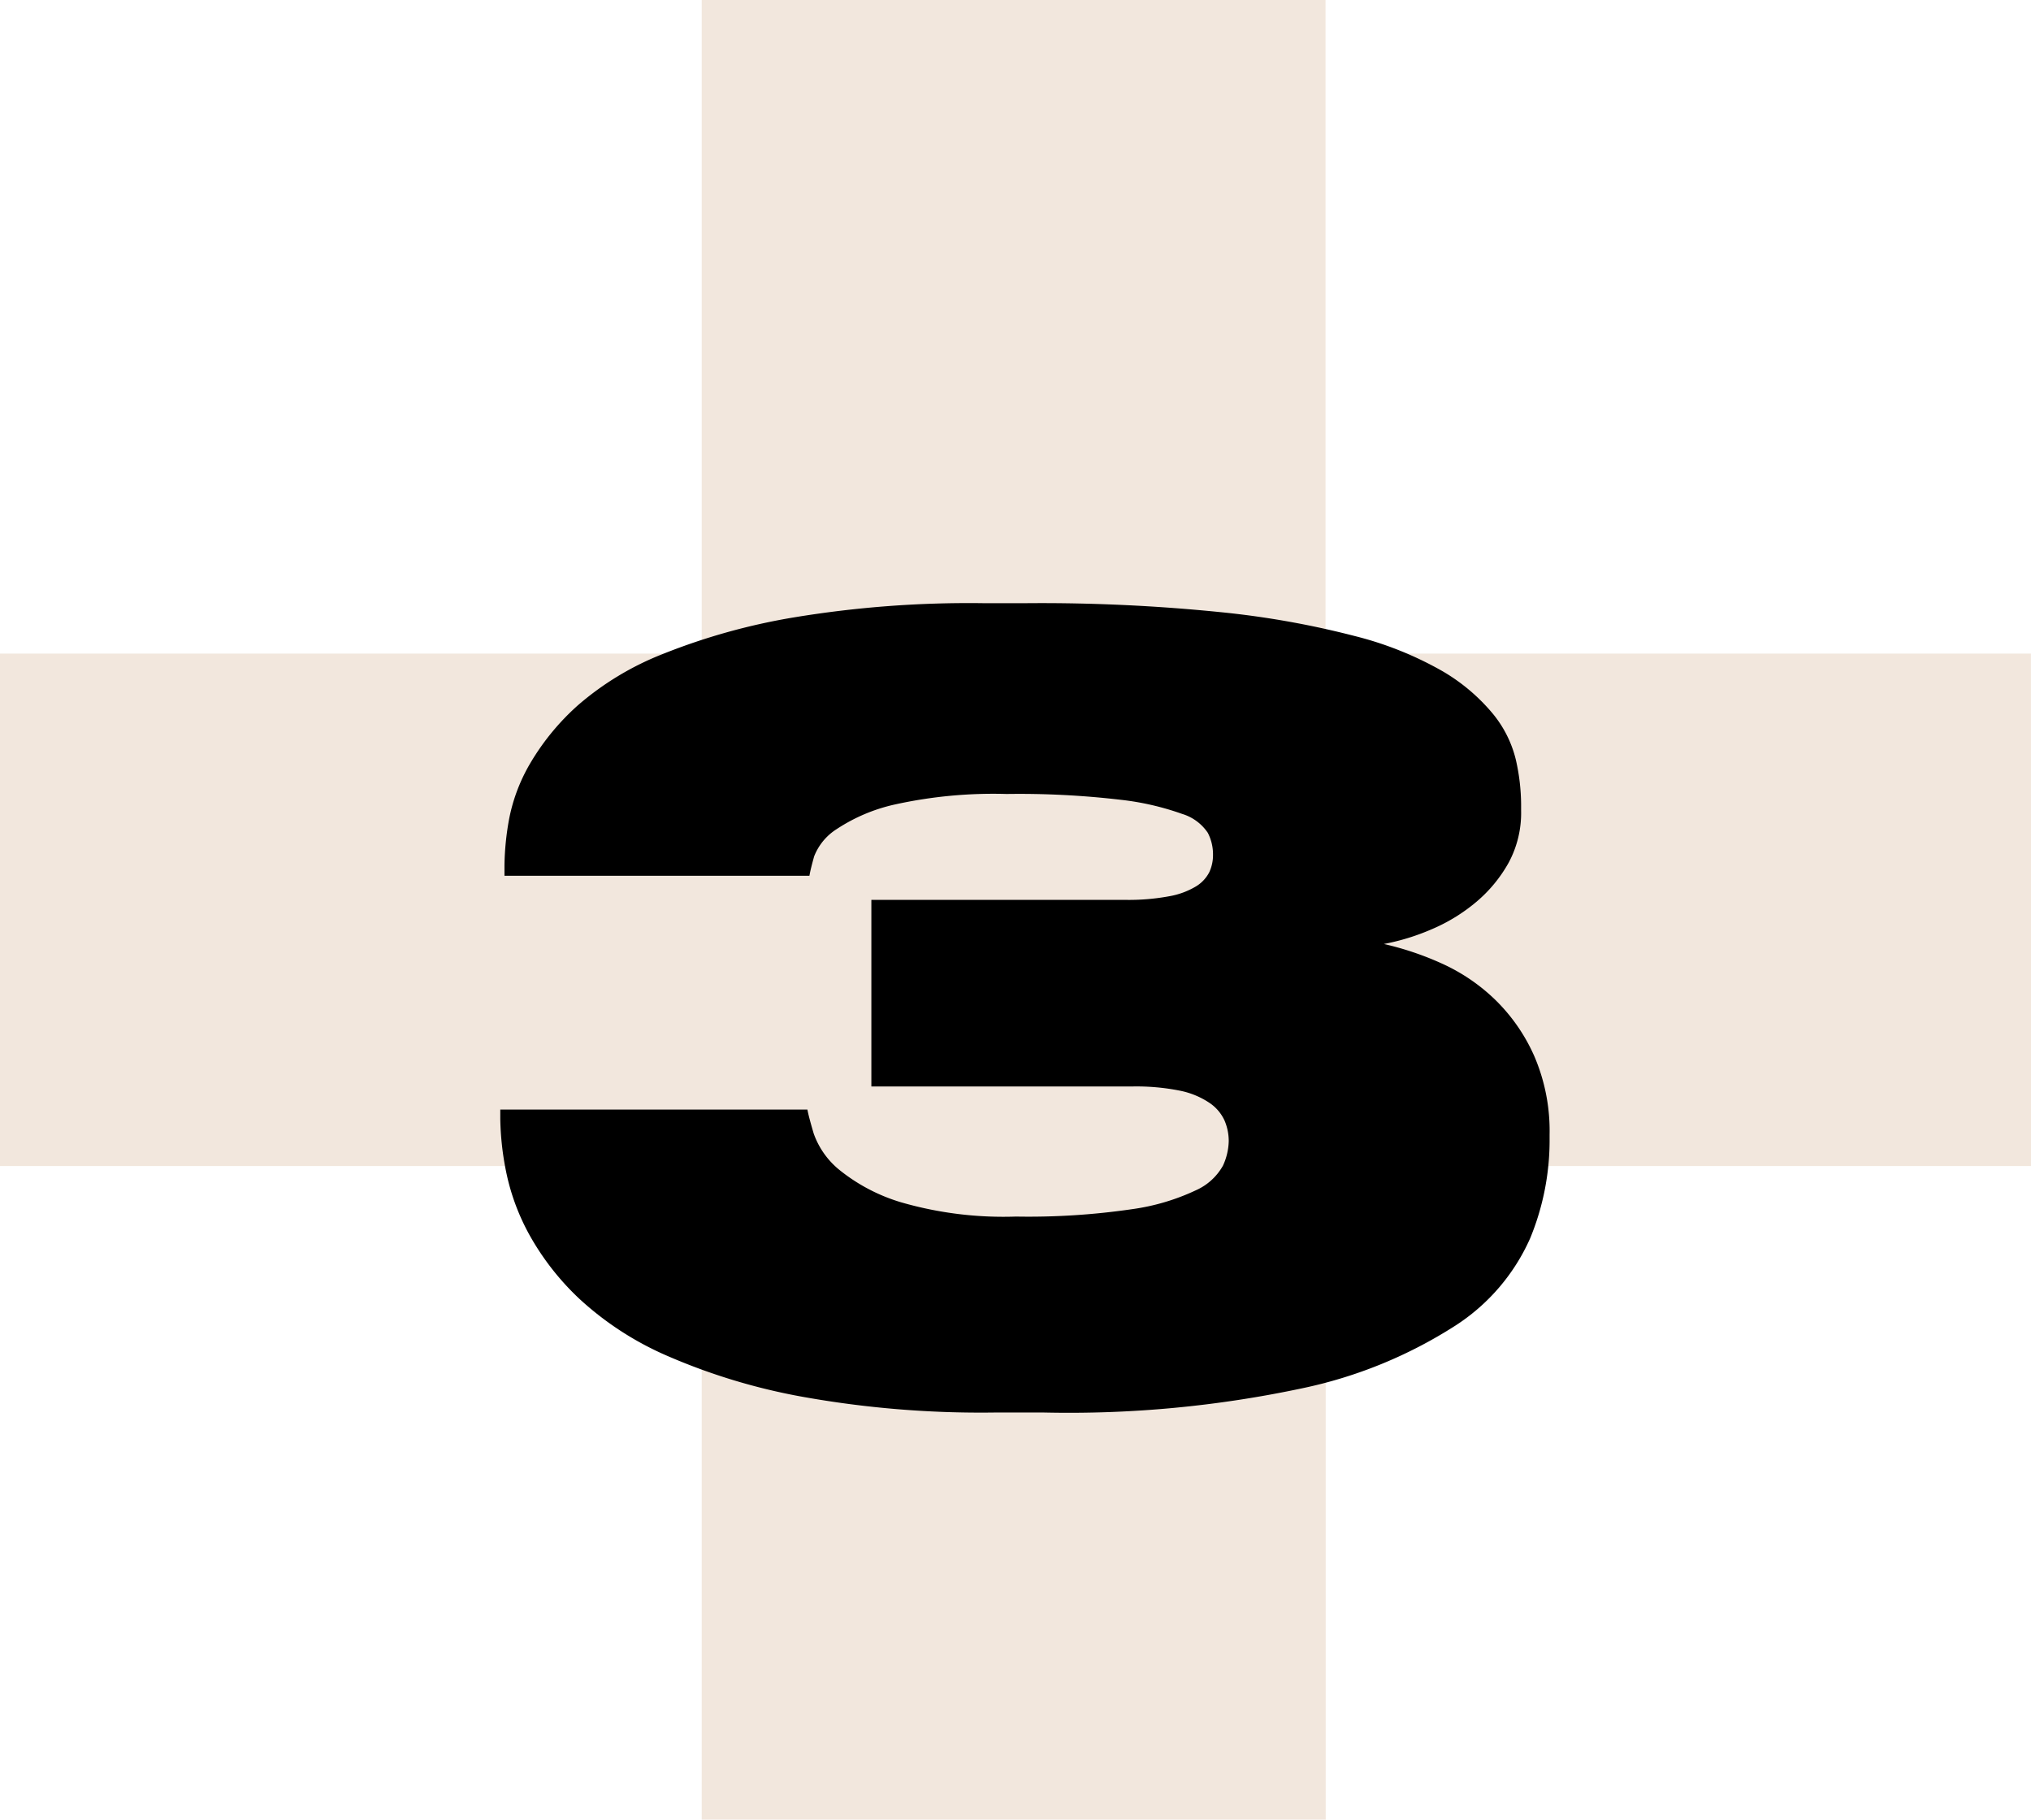
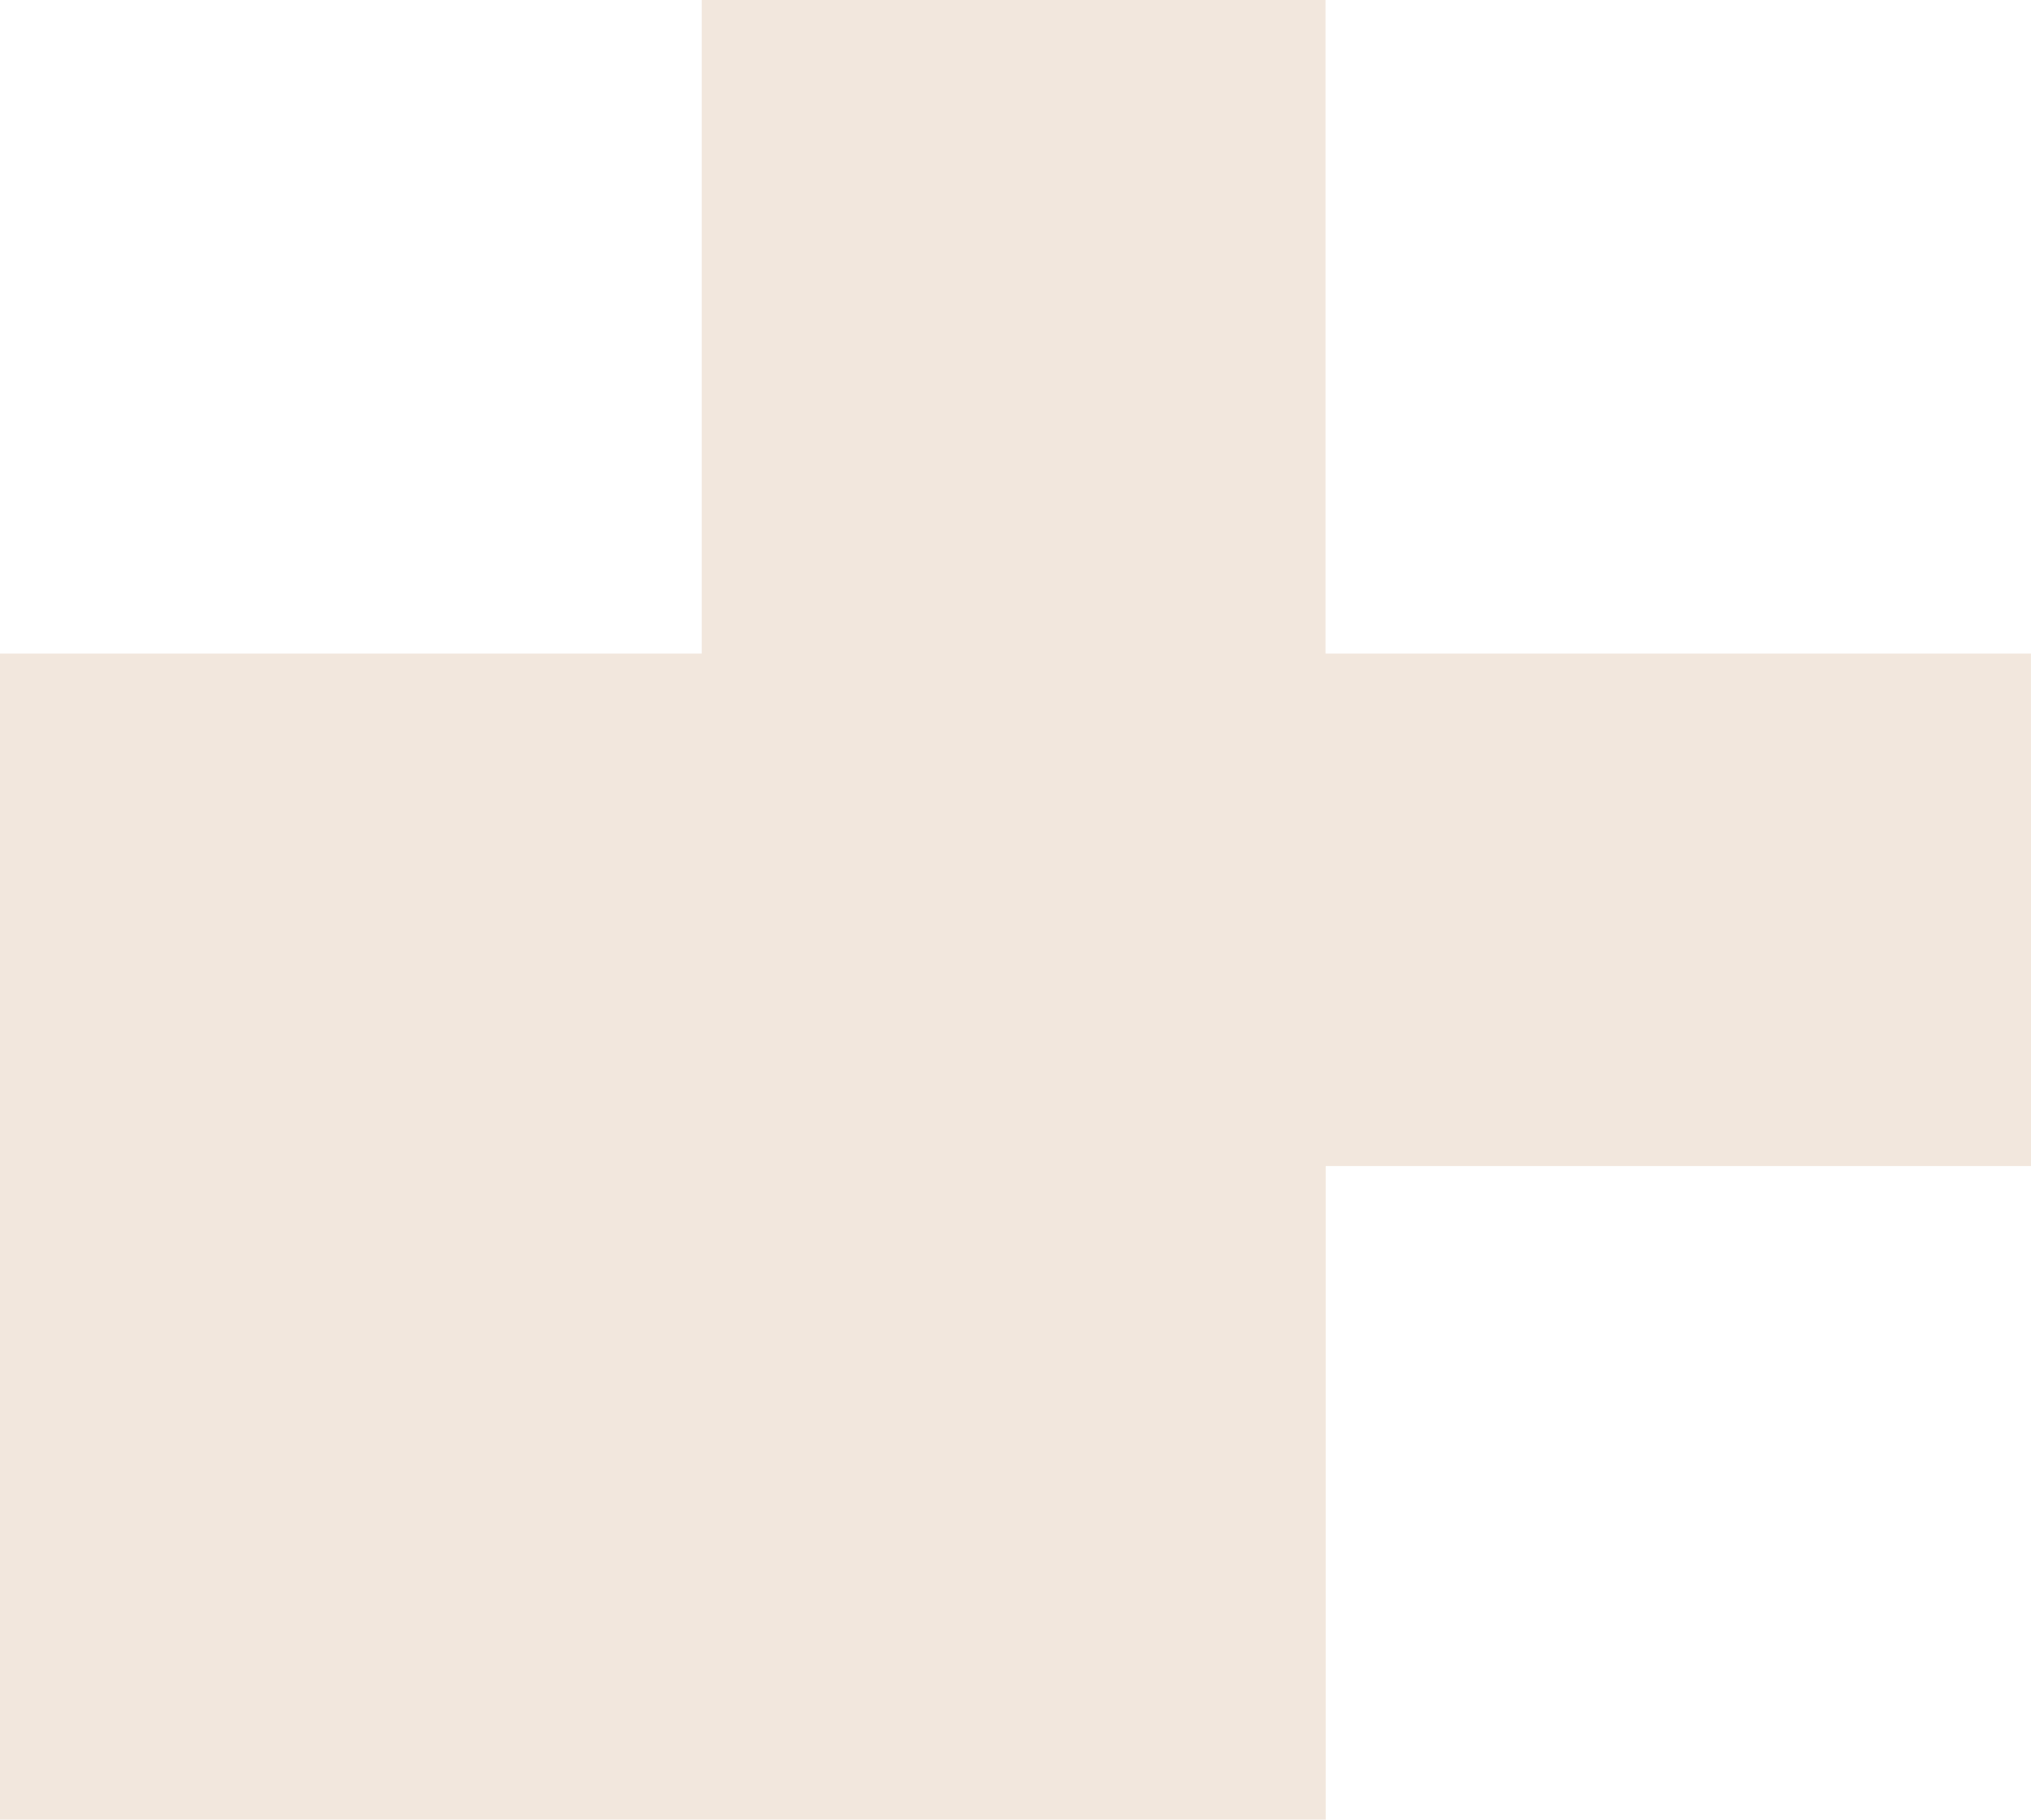
<svg xmlns="http://www.w3.org/2000/svg" width="93" height="83.312" viewBox="0 0 93 83.312">
  <g id="nro_03" transform="translate(-1593 -2838)">
-     <path id="Trazado_1376" data-name="Trazado 1376" d="M171.2,53.387h-32.3V83.311H110.327V53.387H78.195V29.924h32.132V0h28.565V29.924h32.3Z" transform="translate(1514.805 2838)" fill="#f2e7dd" />
-     <path id="Trazado_1377" data-name="Trazado 1377" d="M-1.488.672a46.172,46.172,0,0,1-8.76-.72A27.947,27.947,0,0,1-16.44-1.92a14.285,14.285,0,0,1-4.032-2.616,12.074,12.074,0,0,1-2.3-2.952,10.207,10.207,0,0,1-1.056-2.88,13.156,13.156,0,0,1-.264-2.4V-13.2h14.064q.048.288.288,1.1A3.756,3.756,0,0,0-8.568-10.44,8.262,8.262,0,0,0-5.736-8.952,16.873,16.873,0,0,0-.48-8.3a32.726,32.726,0,0,0,5.3-.336A10.076,10.076,0,0,0,7.752-9.5,2.654,2.654,0,0,0,9-10.632a2.81,2.81,0,0,0,.264-1.128,2.39,2.39,0,0,0-.192-.936,1.95,1.95,0,0,0-.7-.816,3.738,3.738,0,0,0-1.344-.552,10.115,10.115,0,0,0-2.184-.192H-7.1V-22.8H4.512a10.134,10.134,0,0,0,2.04-.168,3.567,3.567,0,0,0,1.224-.456,1.63,1.63,0,0,0,.6-.648,1.85,1.85,0,0,0,.168-.792v-.048a2.13,2.13,0,0,0-.24-.96,2.175,2.175,0,0,0-1.176-.864A12.477,12.477,0,0,0,4.3-27.384a39.857,39.857,0,0,0-5.208-.264,20.936,20.936,0,0,0-5.112.48A7.967,7.967,0,0,0-8.688-26.04,2.6,2.6,0,0,0-9.72-24.792q-.168.6-.216.888H-23.9v-.48a12.506,12.506,0,0,1,.216-2.136,8.037,8.037,0,0,1,.984-2.568,11.111,11.111,0,0,1,2.184-2.64,13.415,13.415,0,0,1,3.864-2.328,28.967,28.967,0,0,1,6.024-1.68,49.144,49.144,0,0,1,8.616-.648H.048a81.3,81.3,0,0,1,8.808.408,40.481,40.481,0,0,1,6.192,1.1,15.857,15.857,0,0,1,4.008,1.608,8.675,8.675,0,0,1,2.3,1.944,5.252,5.252,0,0,1,1.056,2.112,9.421,9.421,0,0,1,.24,2.04v.288A4.793,4.793,0,0,1,22.08-24.5a6.437,6.437,0,0,1-1.488,1.8,8.023,8.023,0,0,1-2.04,1.248,10.3,10.3,0,0,1-2.184.672,13.859,13.859,0,0,1,2.64.888,8.591,8.591,0,0,1,2.448,1.656,8.248,8.248,0,0,1,1.8,2.592,8.654,8.654,0,0,1,.7,3.6v.336A11.757,11.757,0,0,1,23.064-7.3a9.184,9.184,0,0,1-3.408,3.984A20.925,20.925,0,0,1,12.6-.432,51.349,51.349,0,0,1,.816.672Z" transform="translate(1640 2902)" />
+     <path id="Trazado_1376" data-name="Trazado 1376" d="M171.2,53.387h-32.3V83.311H110.327H78.195V29.924h32.132V0h28.565V29.924h32.3Z" transform="translate(1514.805 2838)" fill="#f2e7dd" />
  </g>
</svg>